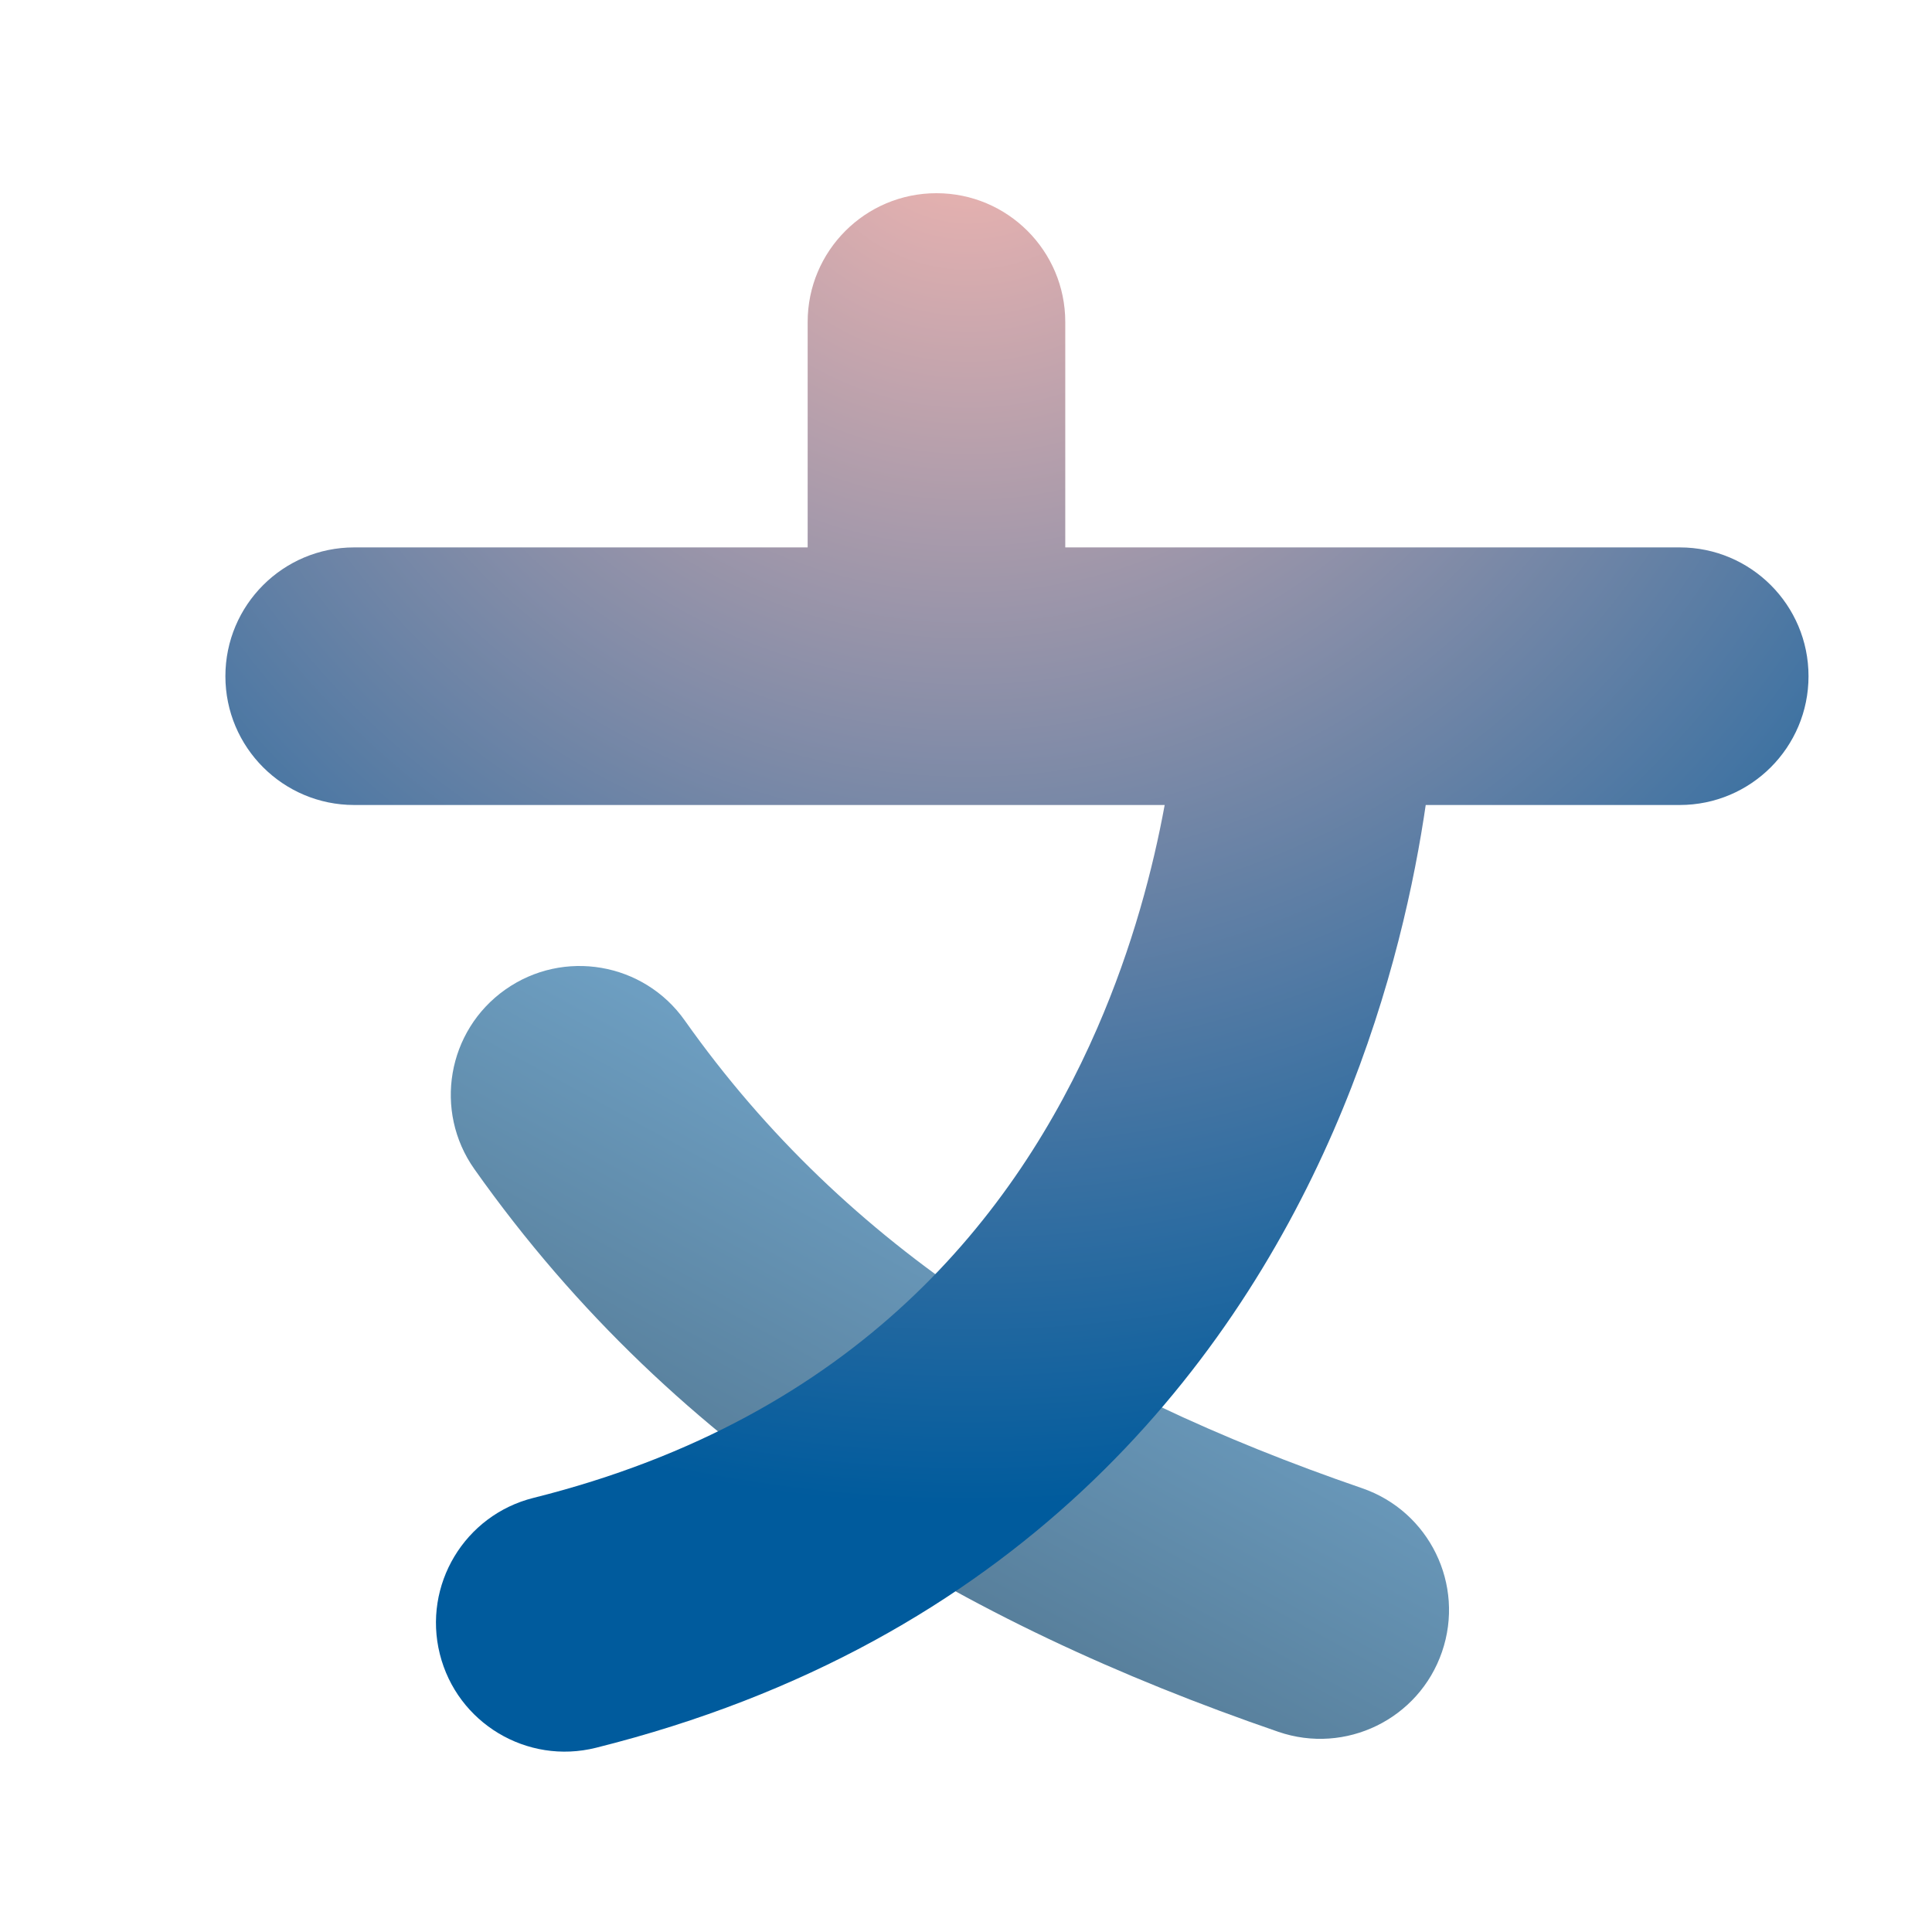
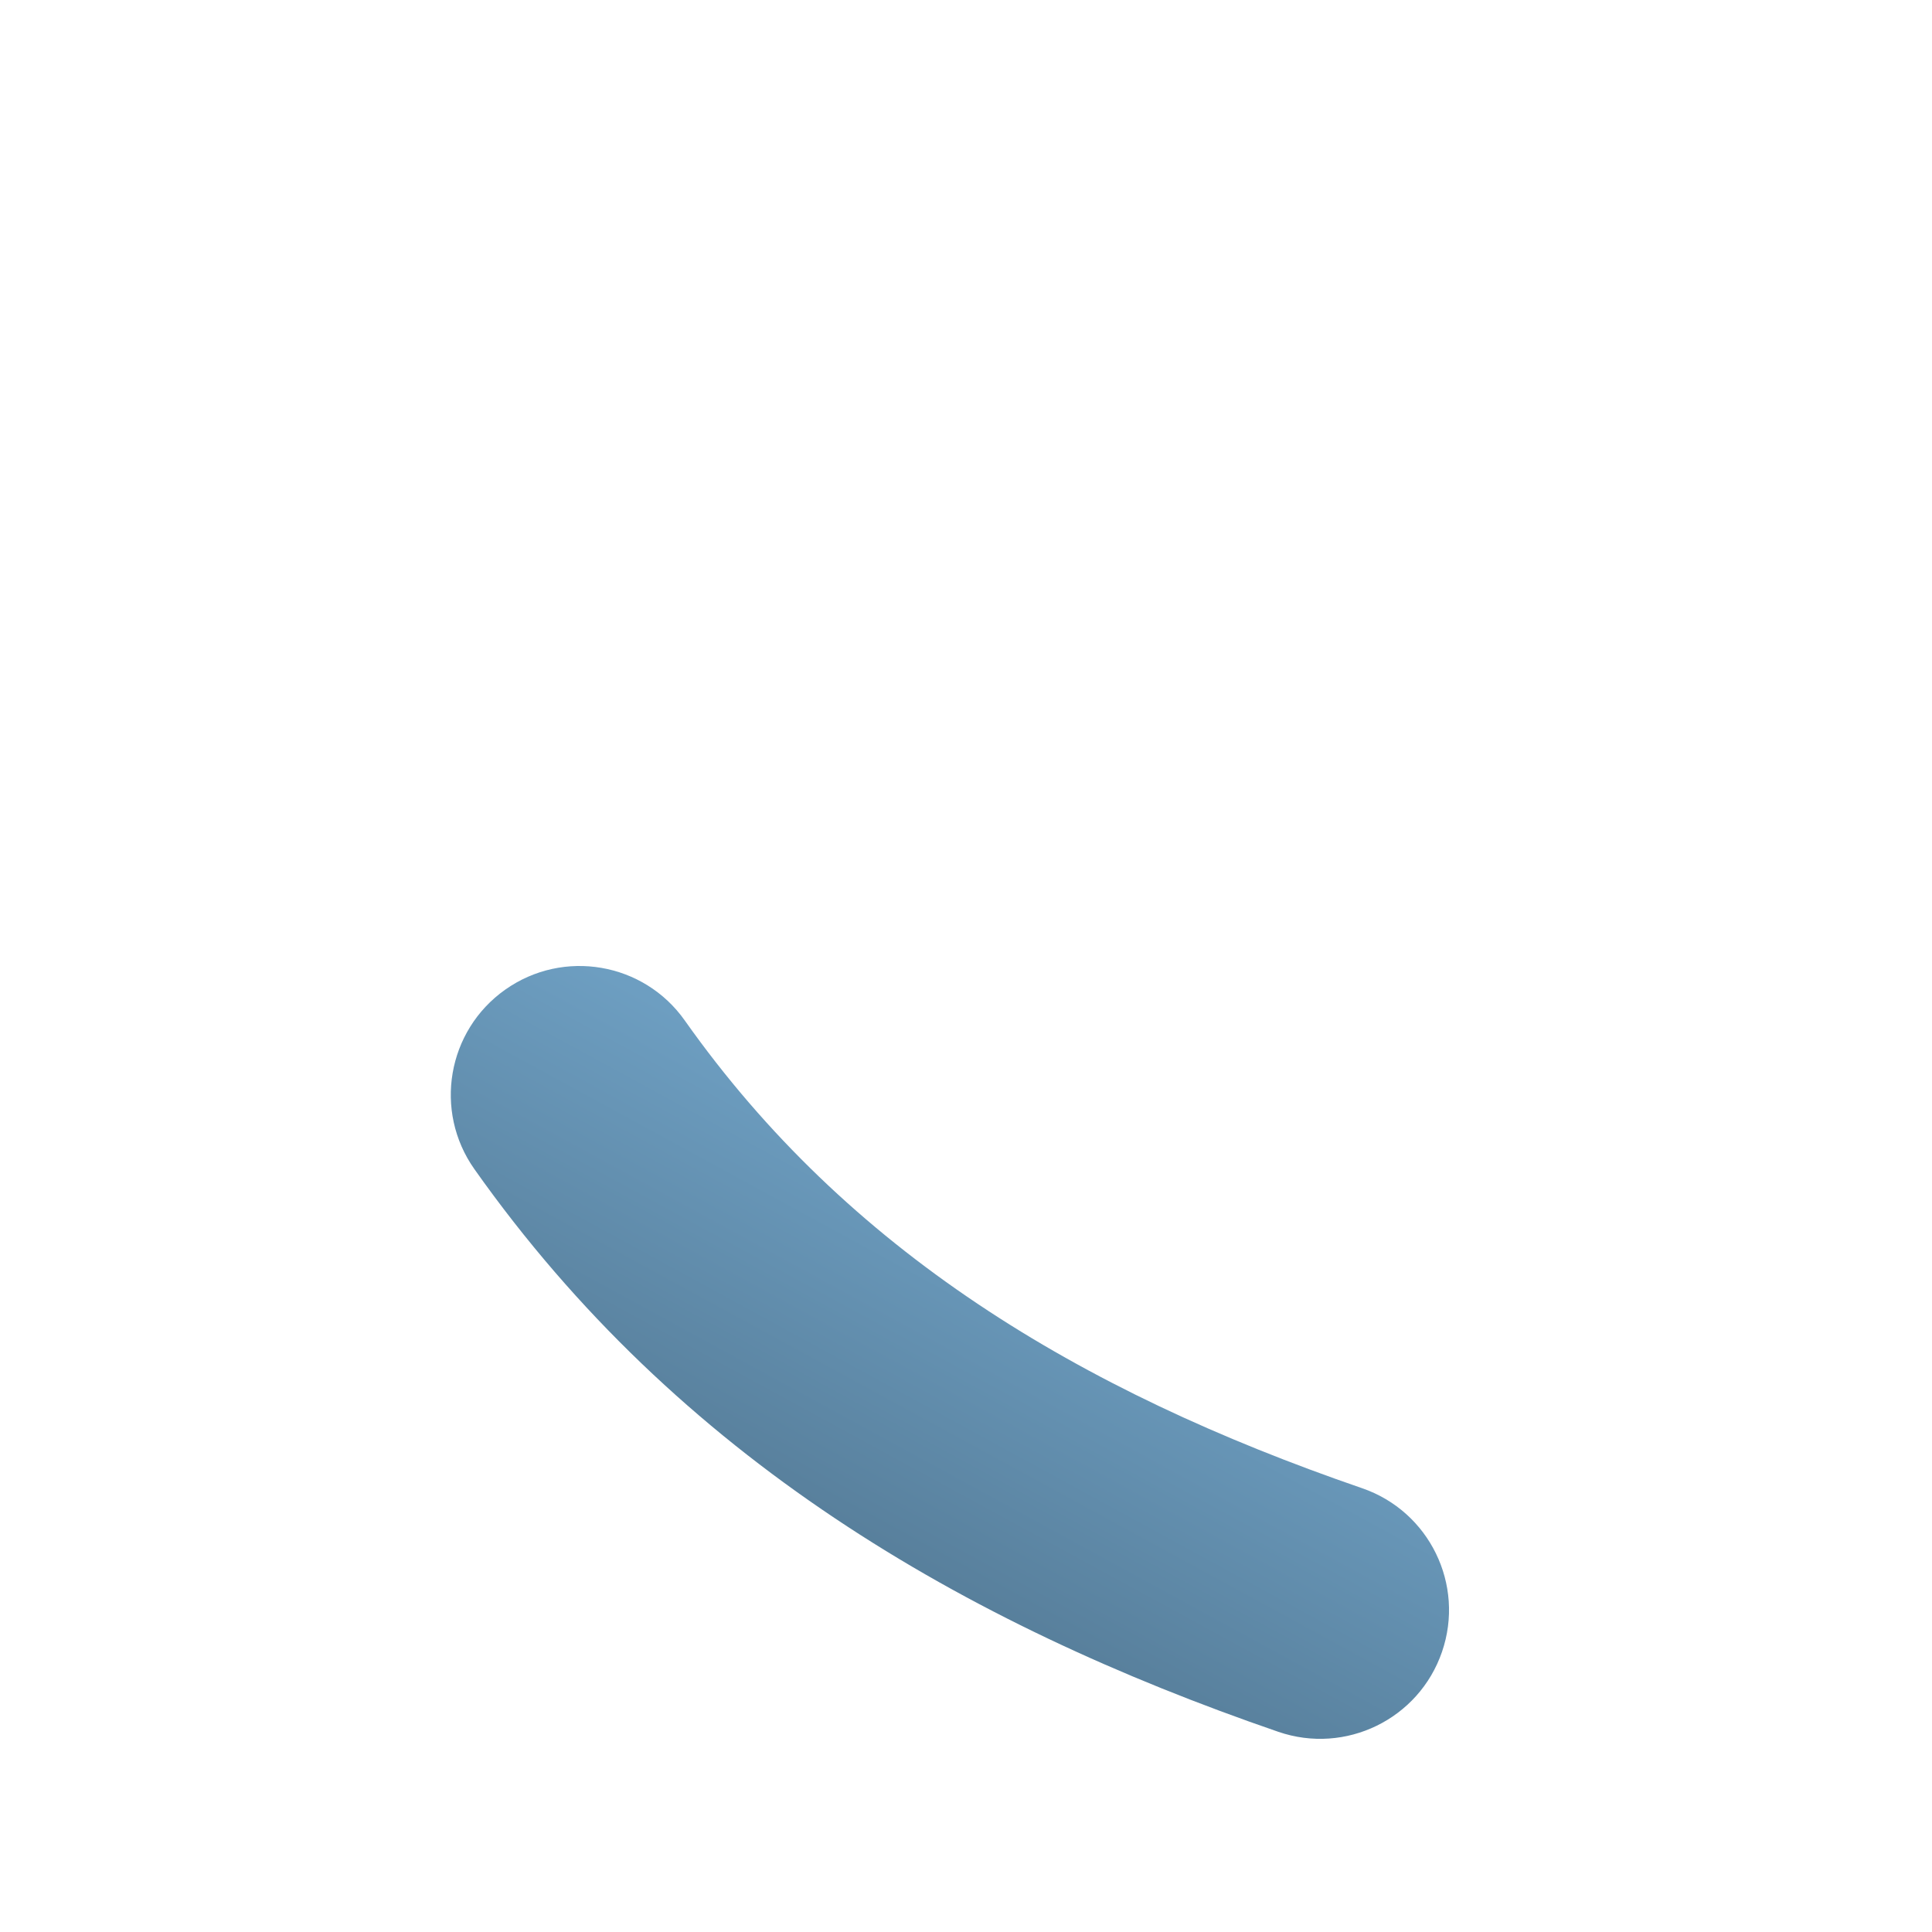
<svg xmlns="http://www.w3.org/2000/svg" width="116" height="116" viewBox="0 0 116 116" fill="none">
  <path fill-rule="evenodd" clip-rule="evenodd" d="M30.337 59.418C33.825 56.953 38.651 57.783 41.115 61.271C50.87 75.074 64.702 83.479 81.782 89.354C85.821 90.743 87.969 95.144 86.579 99.182C85.19 103.221 80.79 105.369 76.751 103.98C57.791 97.458 40.725 87.519 28.484 70.197C26.02 66.709 26.849 61.883 30.337 59.418Z" fill="url(#paint0_linear_222_1739)" />
-   <path fill-rule="evenodd" clip-rule="evenodd" d="M56.226 11.6C60.497 11.6 63.96 15.062 63.96 19.333L63.96 32.867H100.853C105.124 32.867 108.586 36.329 108.586 40.6C108.586 44.871 105.124 48.333 100.853 48.333H85.602C85.565 48.586 85.526 48.844 85.485 49.107C84.714 54.036 83.17 60.763 80.054 67.92C73.746 82.407 60.938 98.649 35.786 104.938C31.643 105.975 27.444 103.456 26.408 99.312C25.372 95.169 27.891 90.97 32.034 89.934C51.514 85.063 61.022 72.886 65.873 61.746C68.016 56.822 69.238 52.101 69.929 48.333H21.267C16.995 48.333 13.533 44.871 13.533 40.6C13.533 36.329 16.995 32.867 21.267 32.867H48.493L48.493 19.333C48.493 15.062 51.955 11.6 56.226 11.6Z" fill="url(#paint1_radial_222_1739)" />
  <defs>
    <linearGradient id="paint0_linear_222_1739" x1="56.227" y1="69.32" x2="26.772" y2="123.319" gradientUnits="userSpaceOnUse">
      <stop stop-color="#6D9EC1" />
      <stop offset="1" stop-color="#334A5B" />
    </linearGradient>
    <radialGradient id="paint1_radial_222_1739" cx="0" cy="0" r="1" gradientUnits="userSpaceOnUse" gradientTransform="translate(58.013 6.105) rotate(66.717) scale(83.969 84.508)">
      <stop stop-color="#F5B7B1" />
      <stop offset="1" stop-color="#005B9D" />
    </radialGradient>
  </defs>
</svg>